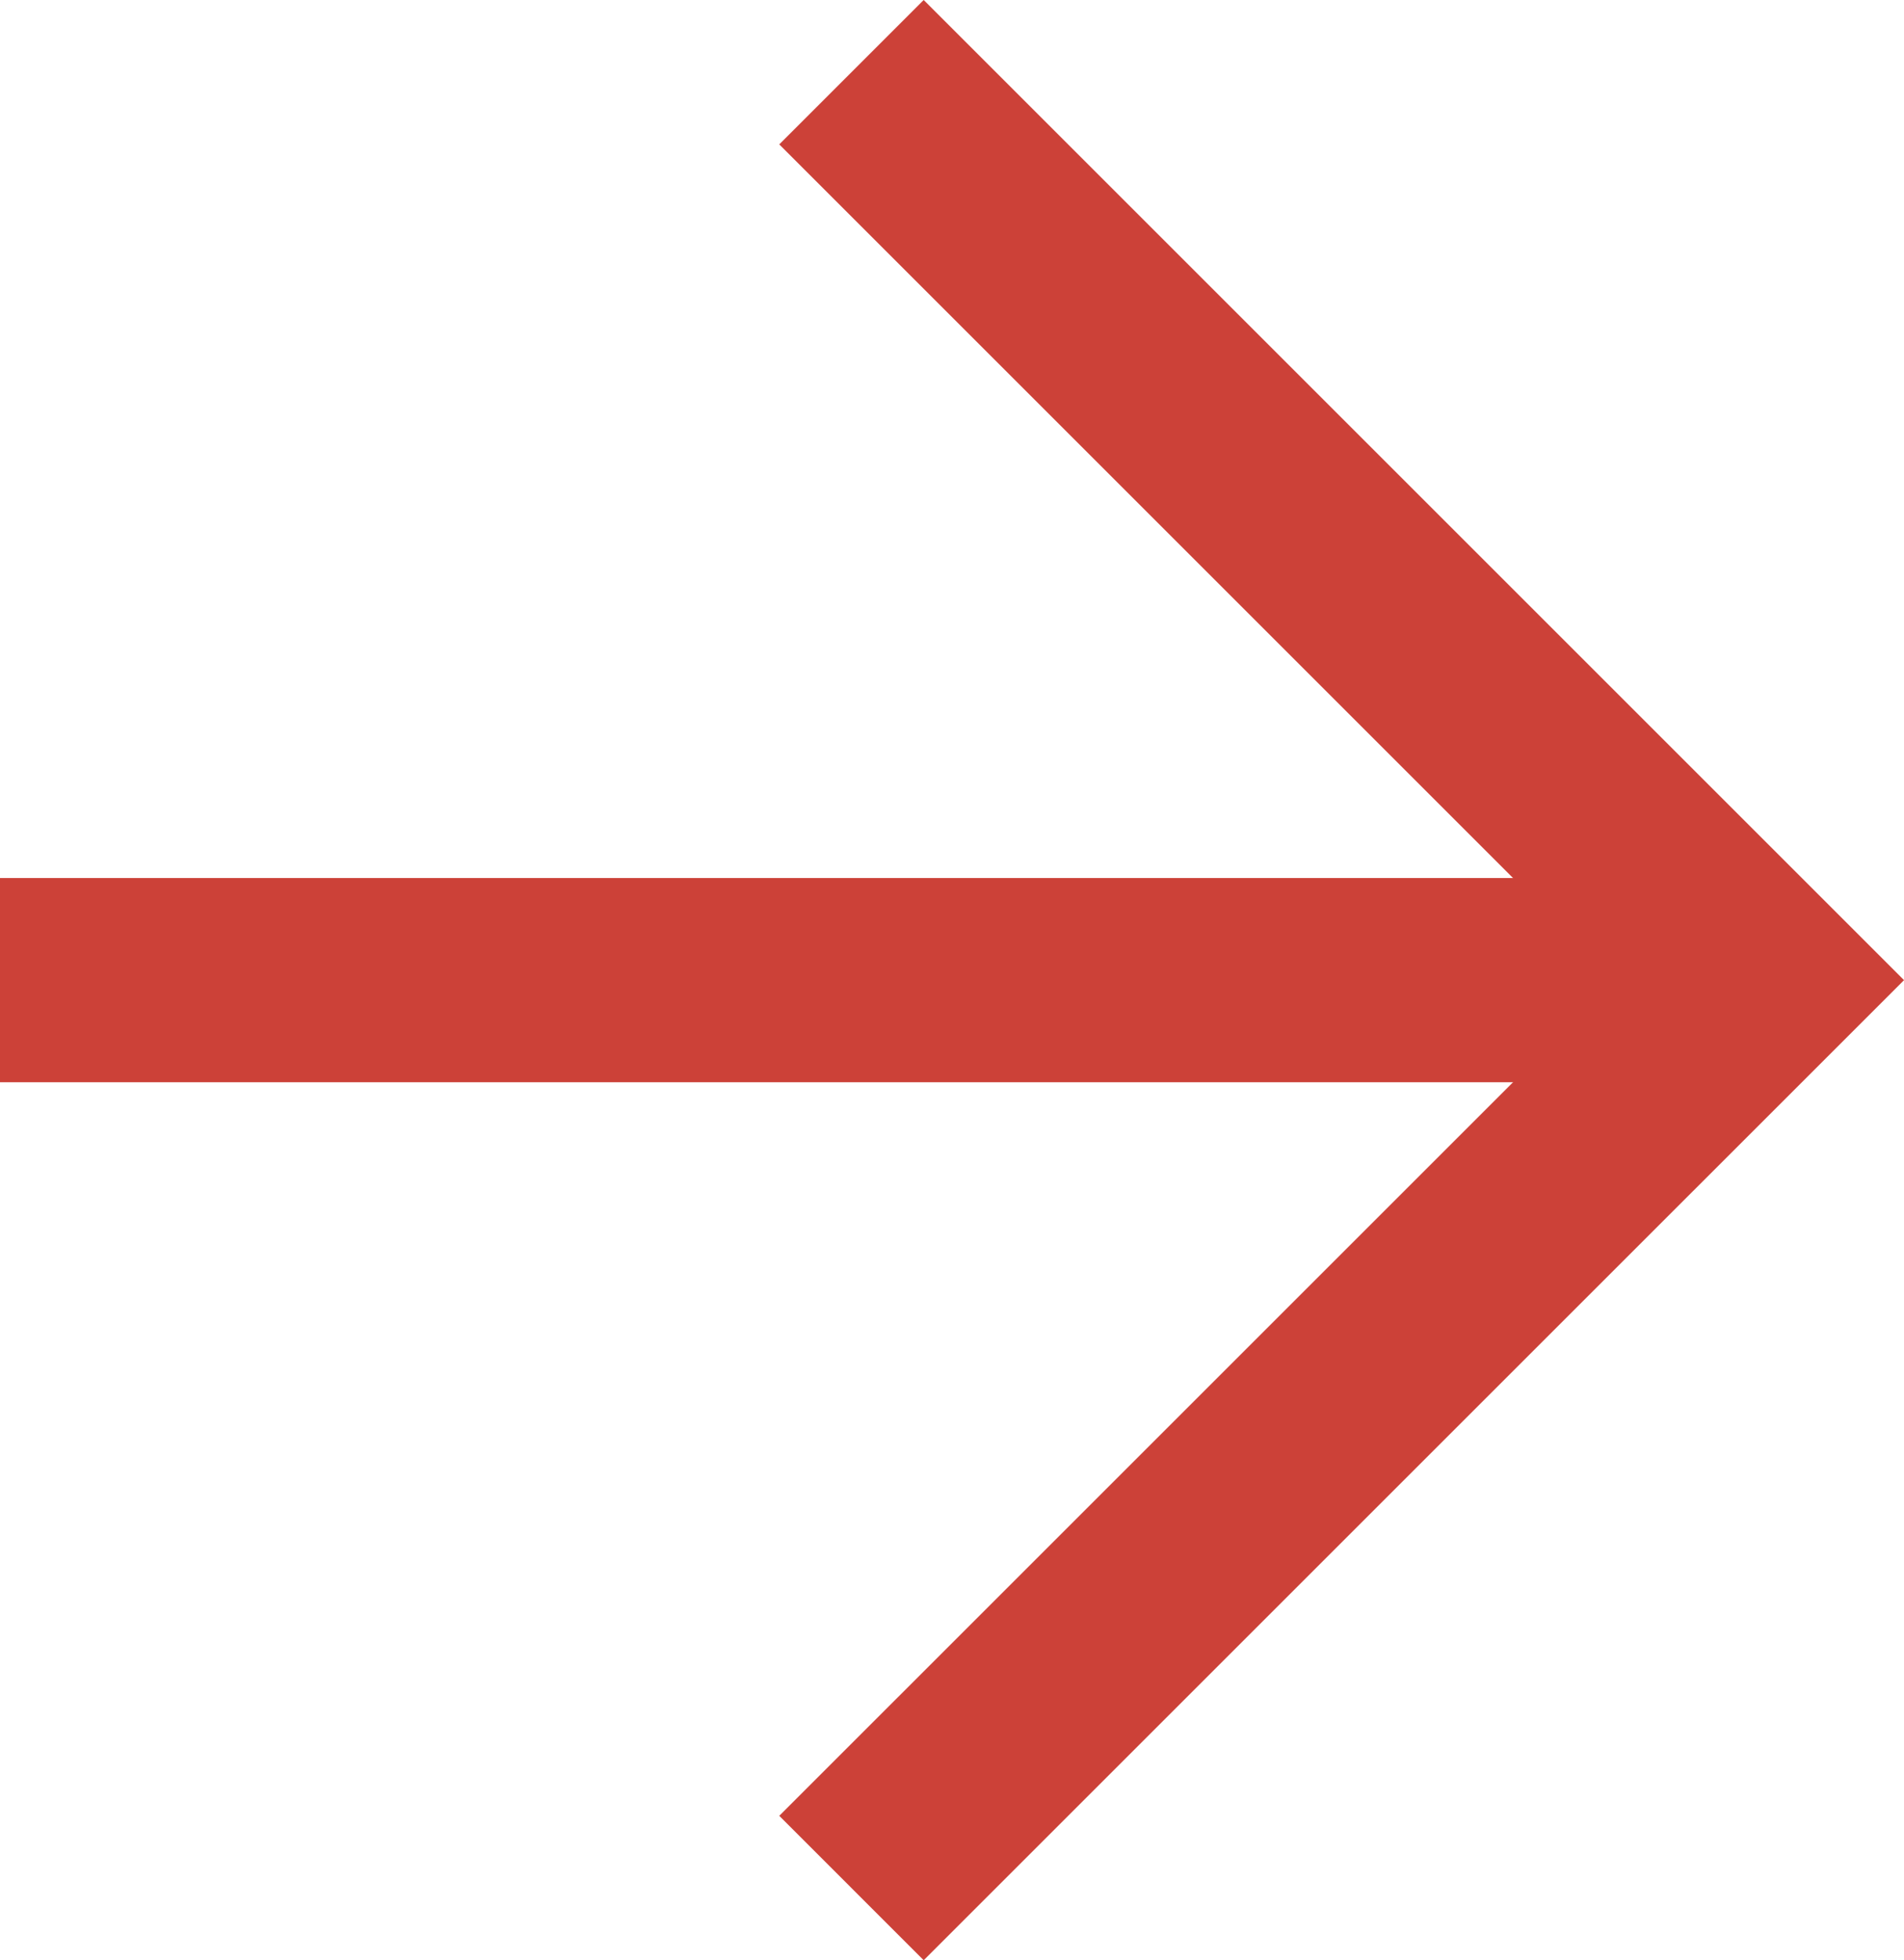
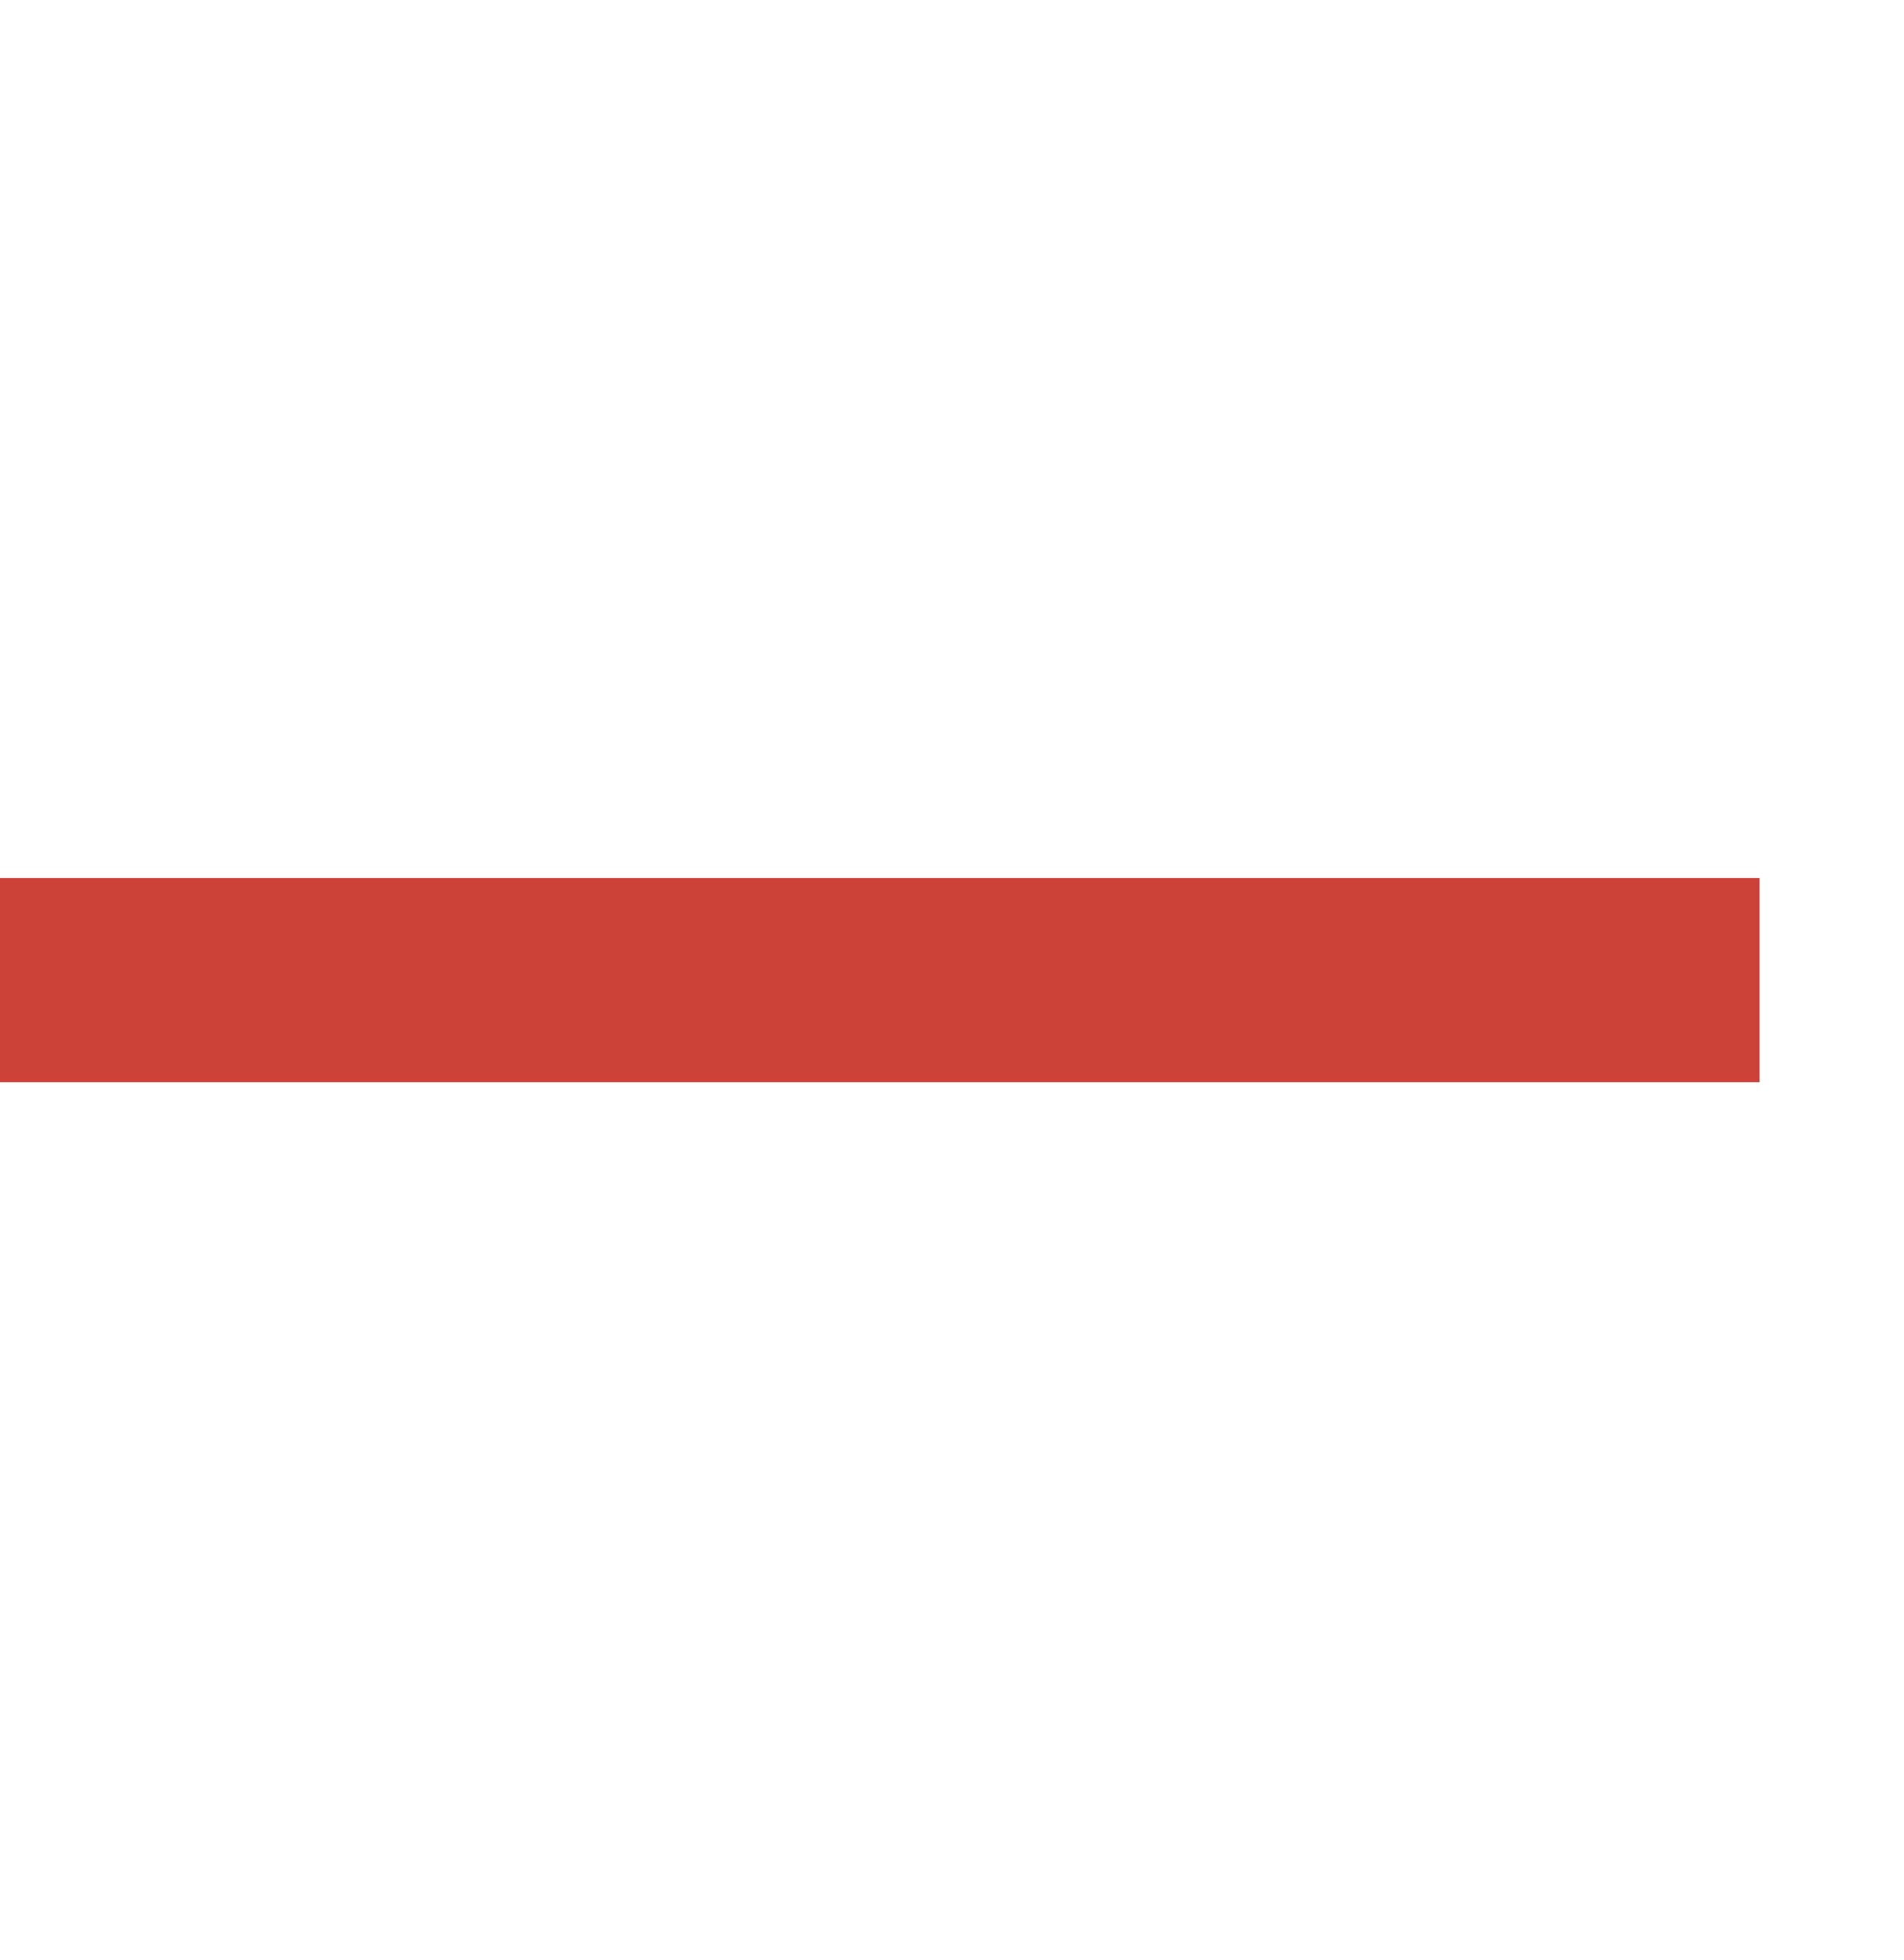
<svg xmlns="http://www.w3.org/2000/svg" id="_レイヤー_2" data-name="レイヤー 2" version="1.1" viewBox="0 0 37.287 38.395">
  <defs>
    <style>
      .cls-1 {
        fill: none;
        stroke: #cc4138;
        stroke-miterlimit: 10;
        stroke-width: 4px;
      }
    </style>
  </defs>
-   <polyline class="cls-1" points="16.675 1.414 34.459 19.198 16.675 36.981" />
  <line class="cls-1" x1="34.459" y1="19.198" y2="19.198" />
</svg>